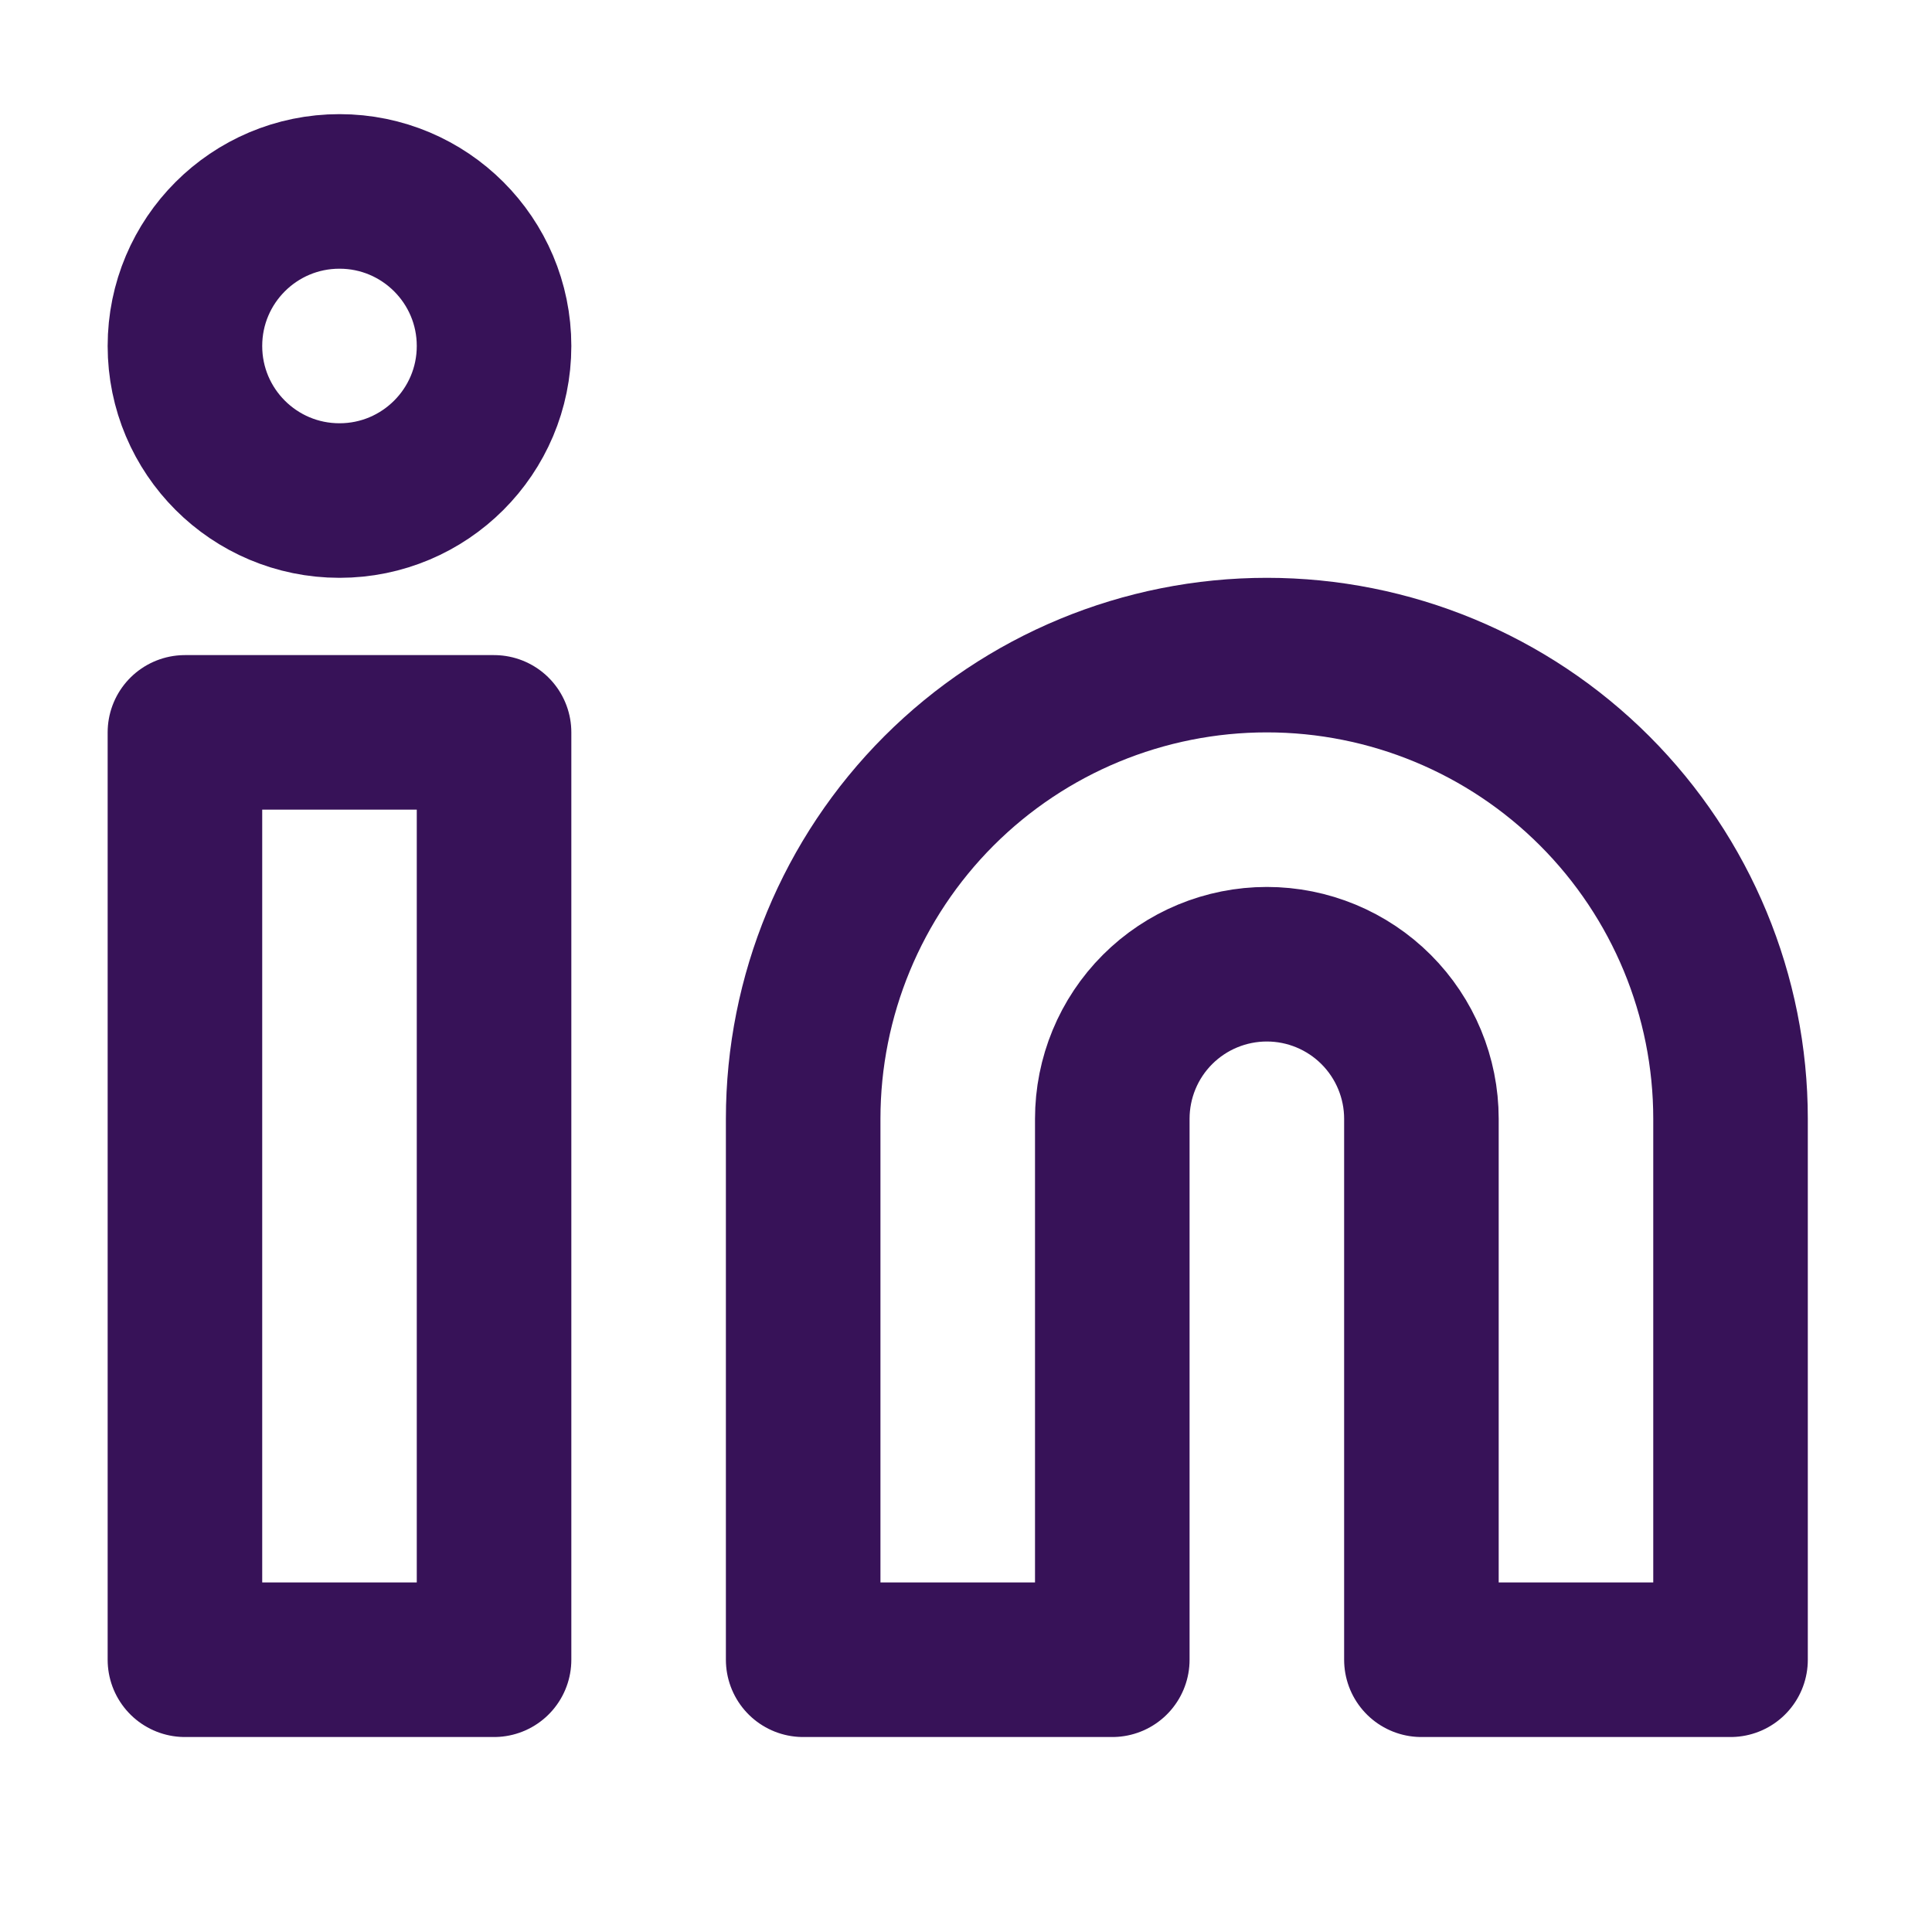
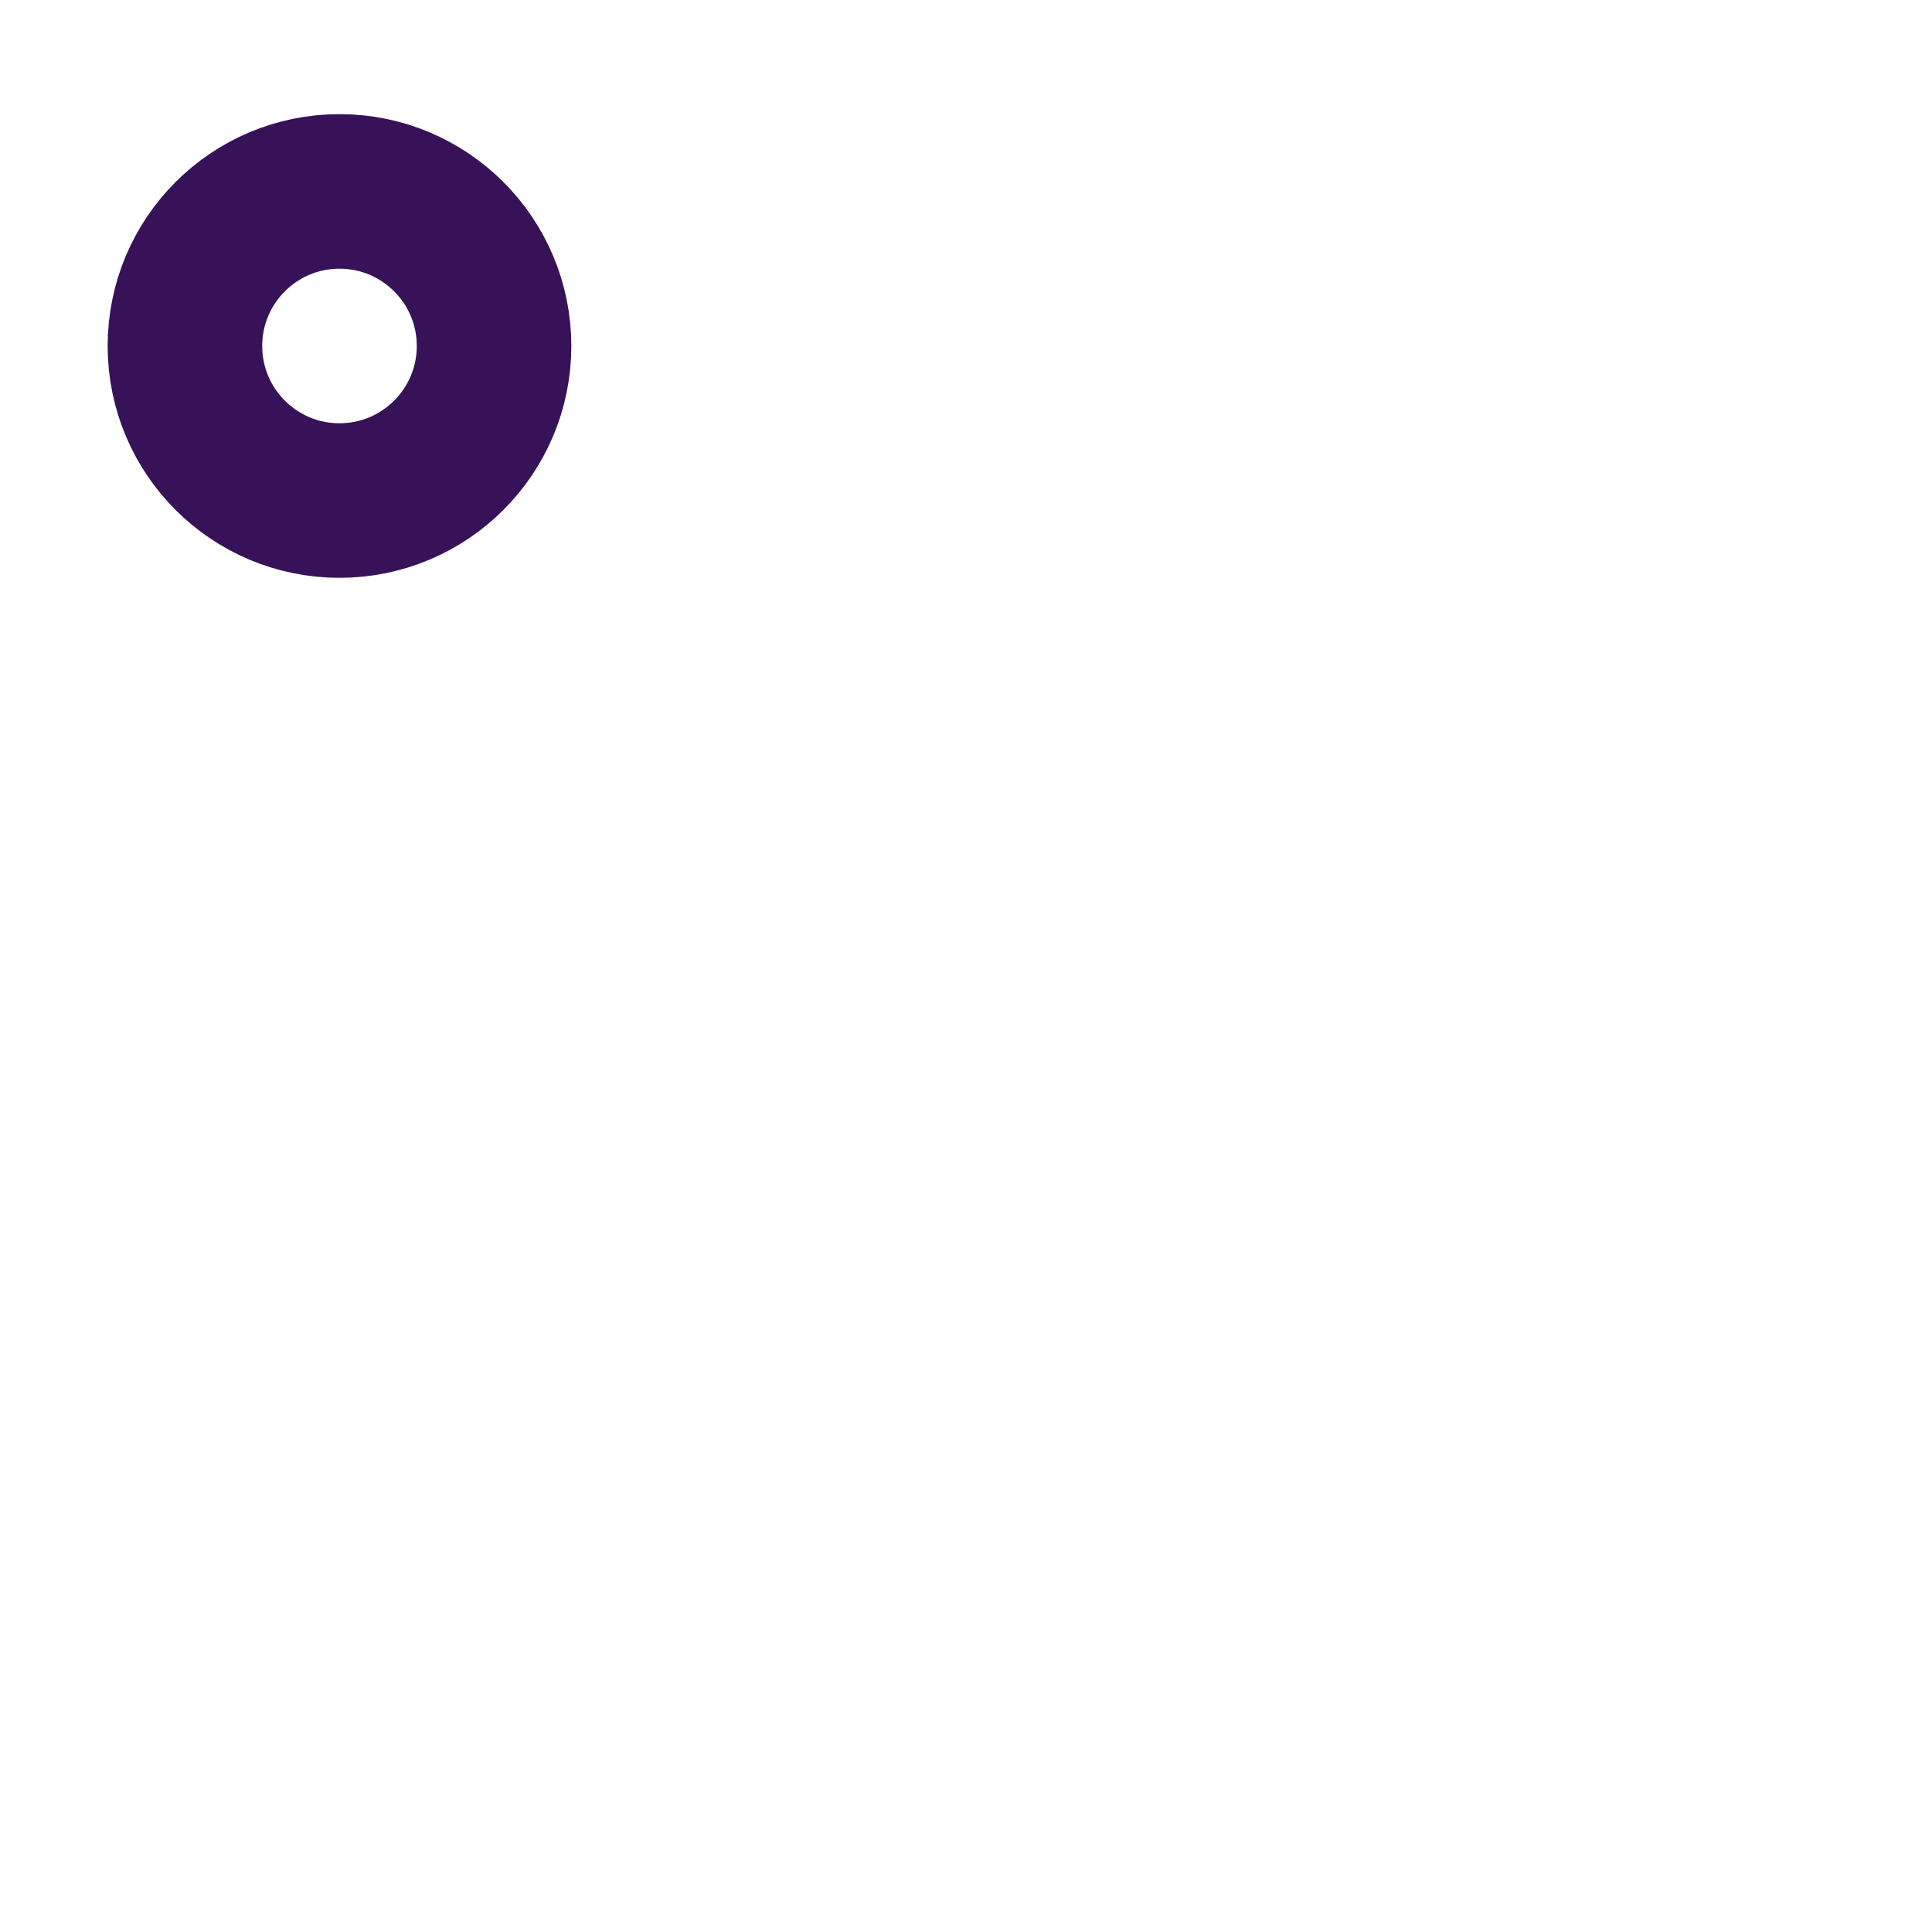
<svg xmlns="http://www.w3.org/2000/svg" width="25" height="25" viewBox="0 0 25 25" fill="none">
-   <path d="M16.393 8.477C17.984 8.477 19.51 9.109 20.635 10.234C21.76 11.36 22.393 12.886 22.393 14.477V21.477H18.393V14.477C18.393 13.947 18.182 13.438 17.807 13.063C17.432 12.688 16.923 12.477 16.393 12.477C15.862 12.477 15.353 12.688 14.978 13.063C14.603 13.438 14.393 13.947 14.393 14.477V21.477H10.393V14.477C10.393 12.886 11.025 11.36 12.15 10.234C13.275 9.109 14.801 8.477 16.393 8.477Z" stroke="#371258" stroke-width="2" stroke-linecap="round" stroke-linejoin="round" />
-   <path d="M6.393 9.477H2.393V21.477H6.393V9.477Z" stroke="#371258" stroke-width="2" stroke-linecap="round" stroke-linejoin="round" />
  <path d="M4.393 6.477C5.497 6.477 6.393 5.582 6.393 4.477C6.393 3.372 5.497 2.477 4.393 2.477C3.288 2.477 2.393 3.372 2.393 4.477C2.393 5.582 3.288 6.477 4.393 6.477Z" stroke="#371258" stroke-width="2" stroke-linecap="round" stroke-linejoin="round" />
</svg>